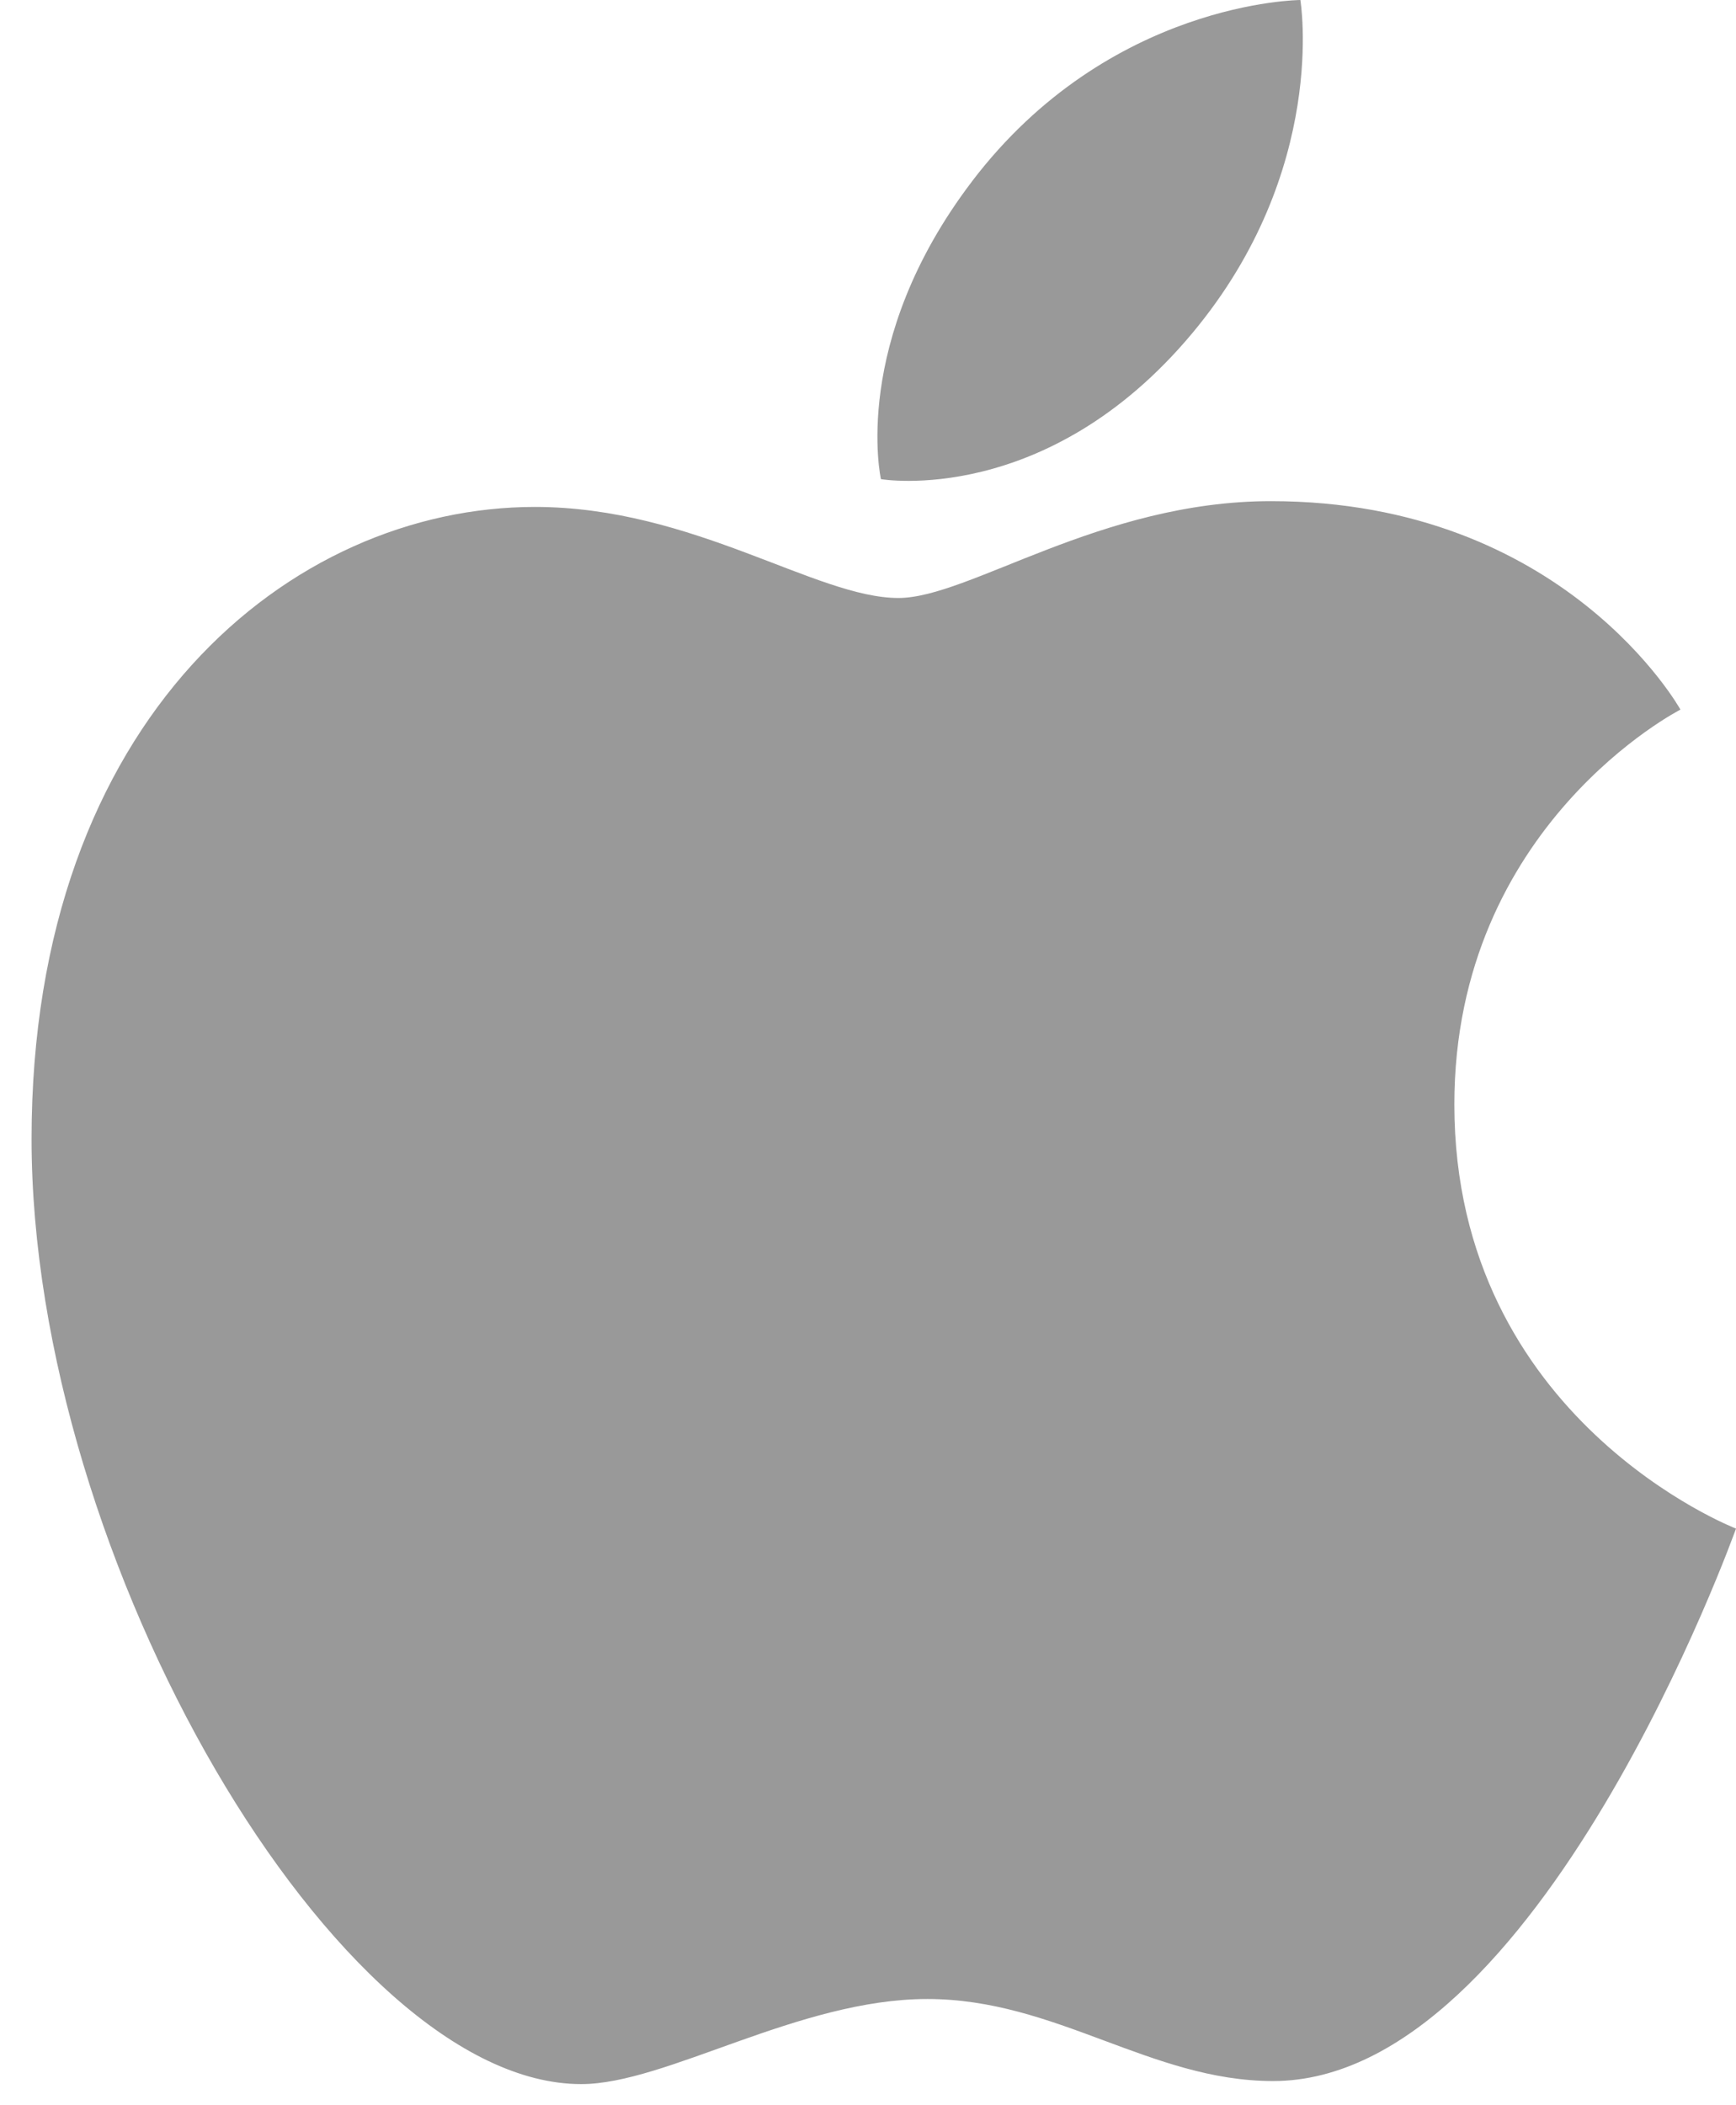
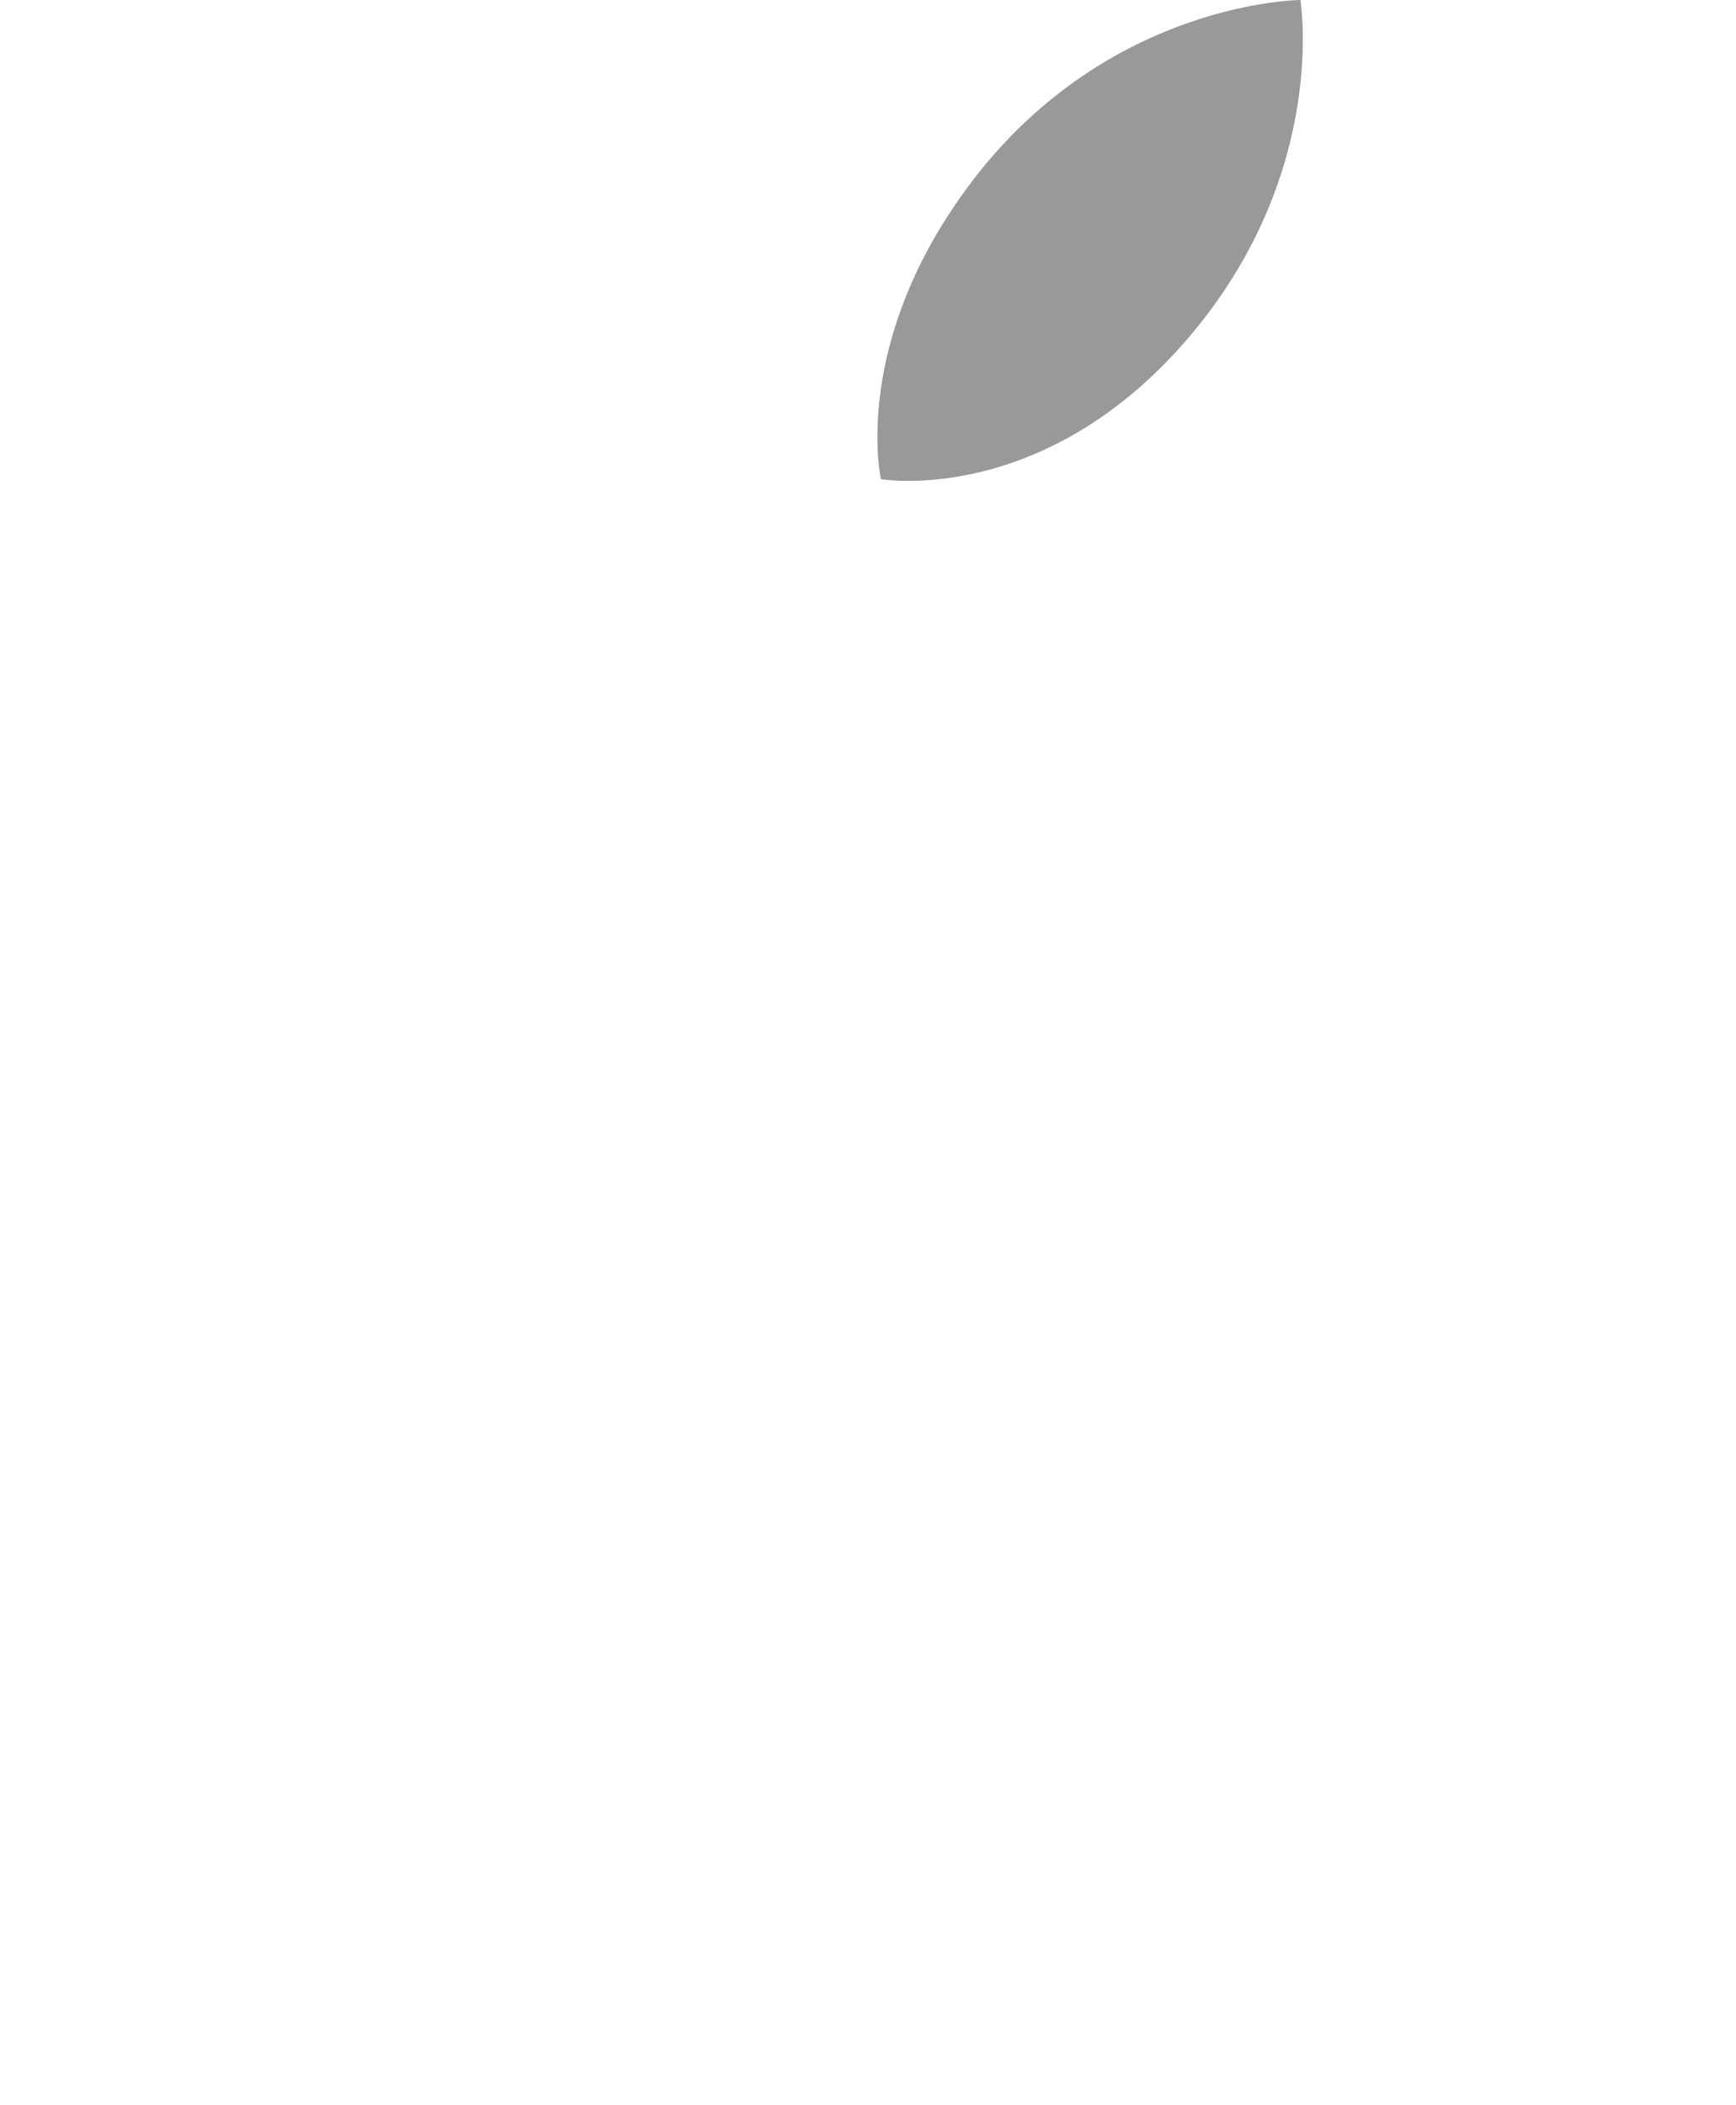
<svg xmlns="http://www.w3.org/2000/svg" width="33" height="40" viewBox="0 0 33 40" fill="none">
  <g clip-path="url(#clip0_1_9129)">
-     <path fill-rule="evenodd" clip-rule="evenodd" d="M18.477 3.446C21.088 0.017 24.719 0 24.719 0C24.719 0 25.259 3.224 22.665 6.33C19.894 9.647 16.746 9.104 16.746 9.104C16.746 9.104 16.155 6.496 18.477 3.447V3.446Z" fill="#999999" />
-     <path fill-rule="evenodd" clip-rule="evenodd" d="M17.078 11.362C18.421 11.362 20.914 9.522 24.16 9.522C29.746 9.522 31.944 13.483 31.944 13.483C31.944 13.483 27.646 15.673 27.646 20.985C27.646 26.979 33 29.044 33 29.044C33 29.044 29.257 39.541 24.201 39.541C21.879 39.541 20.075 37.982 17.628 37.982C15.181 37.982 12.66 39.599 11.049 39.599C6.432 39.6 0.6 29.643 0.6 21.639C0.6 13.634 5.537 9.632 10.167 9.632C13.177 9.632 15.513 11.362 17.078 11.362Z" fill="#999999" />
+     <path fill-rule="evenodd" clip-rule="evenodd" d="M18.477 3.446C21.088 0.017 24.719 0 24.719 0C24.719 0 25.259 3.224 22.665 6.33C19.894 9.647 16.746 9.104 16.746 9.104C16.746 9.104 16.155 6.496 18.477 3.447V3.446" fill="#999999" />
  </g>
  <defs>
    <clipPath id="clip0_1_9129">
      <rect width="32.4" height="39.6" fill="white" transform="translate(0.6)" />
    </clipPath>
  </defs>
</svg>